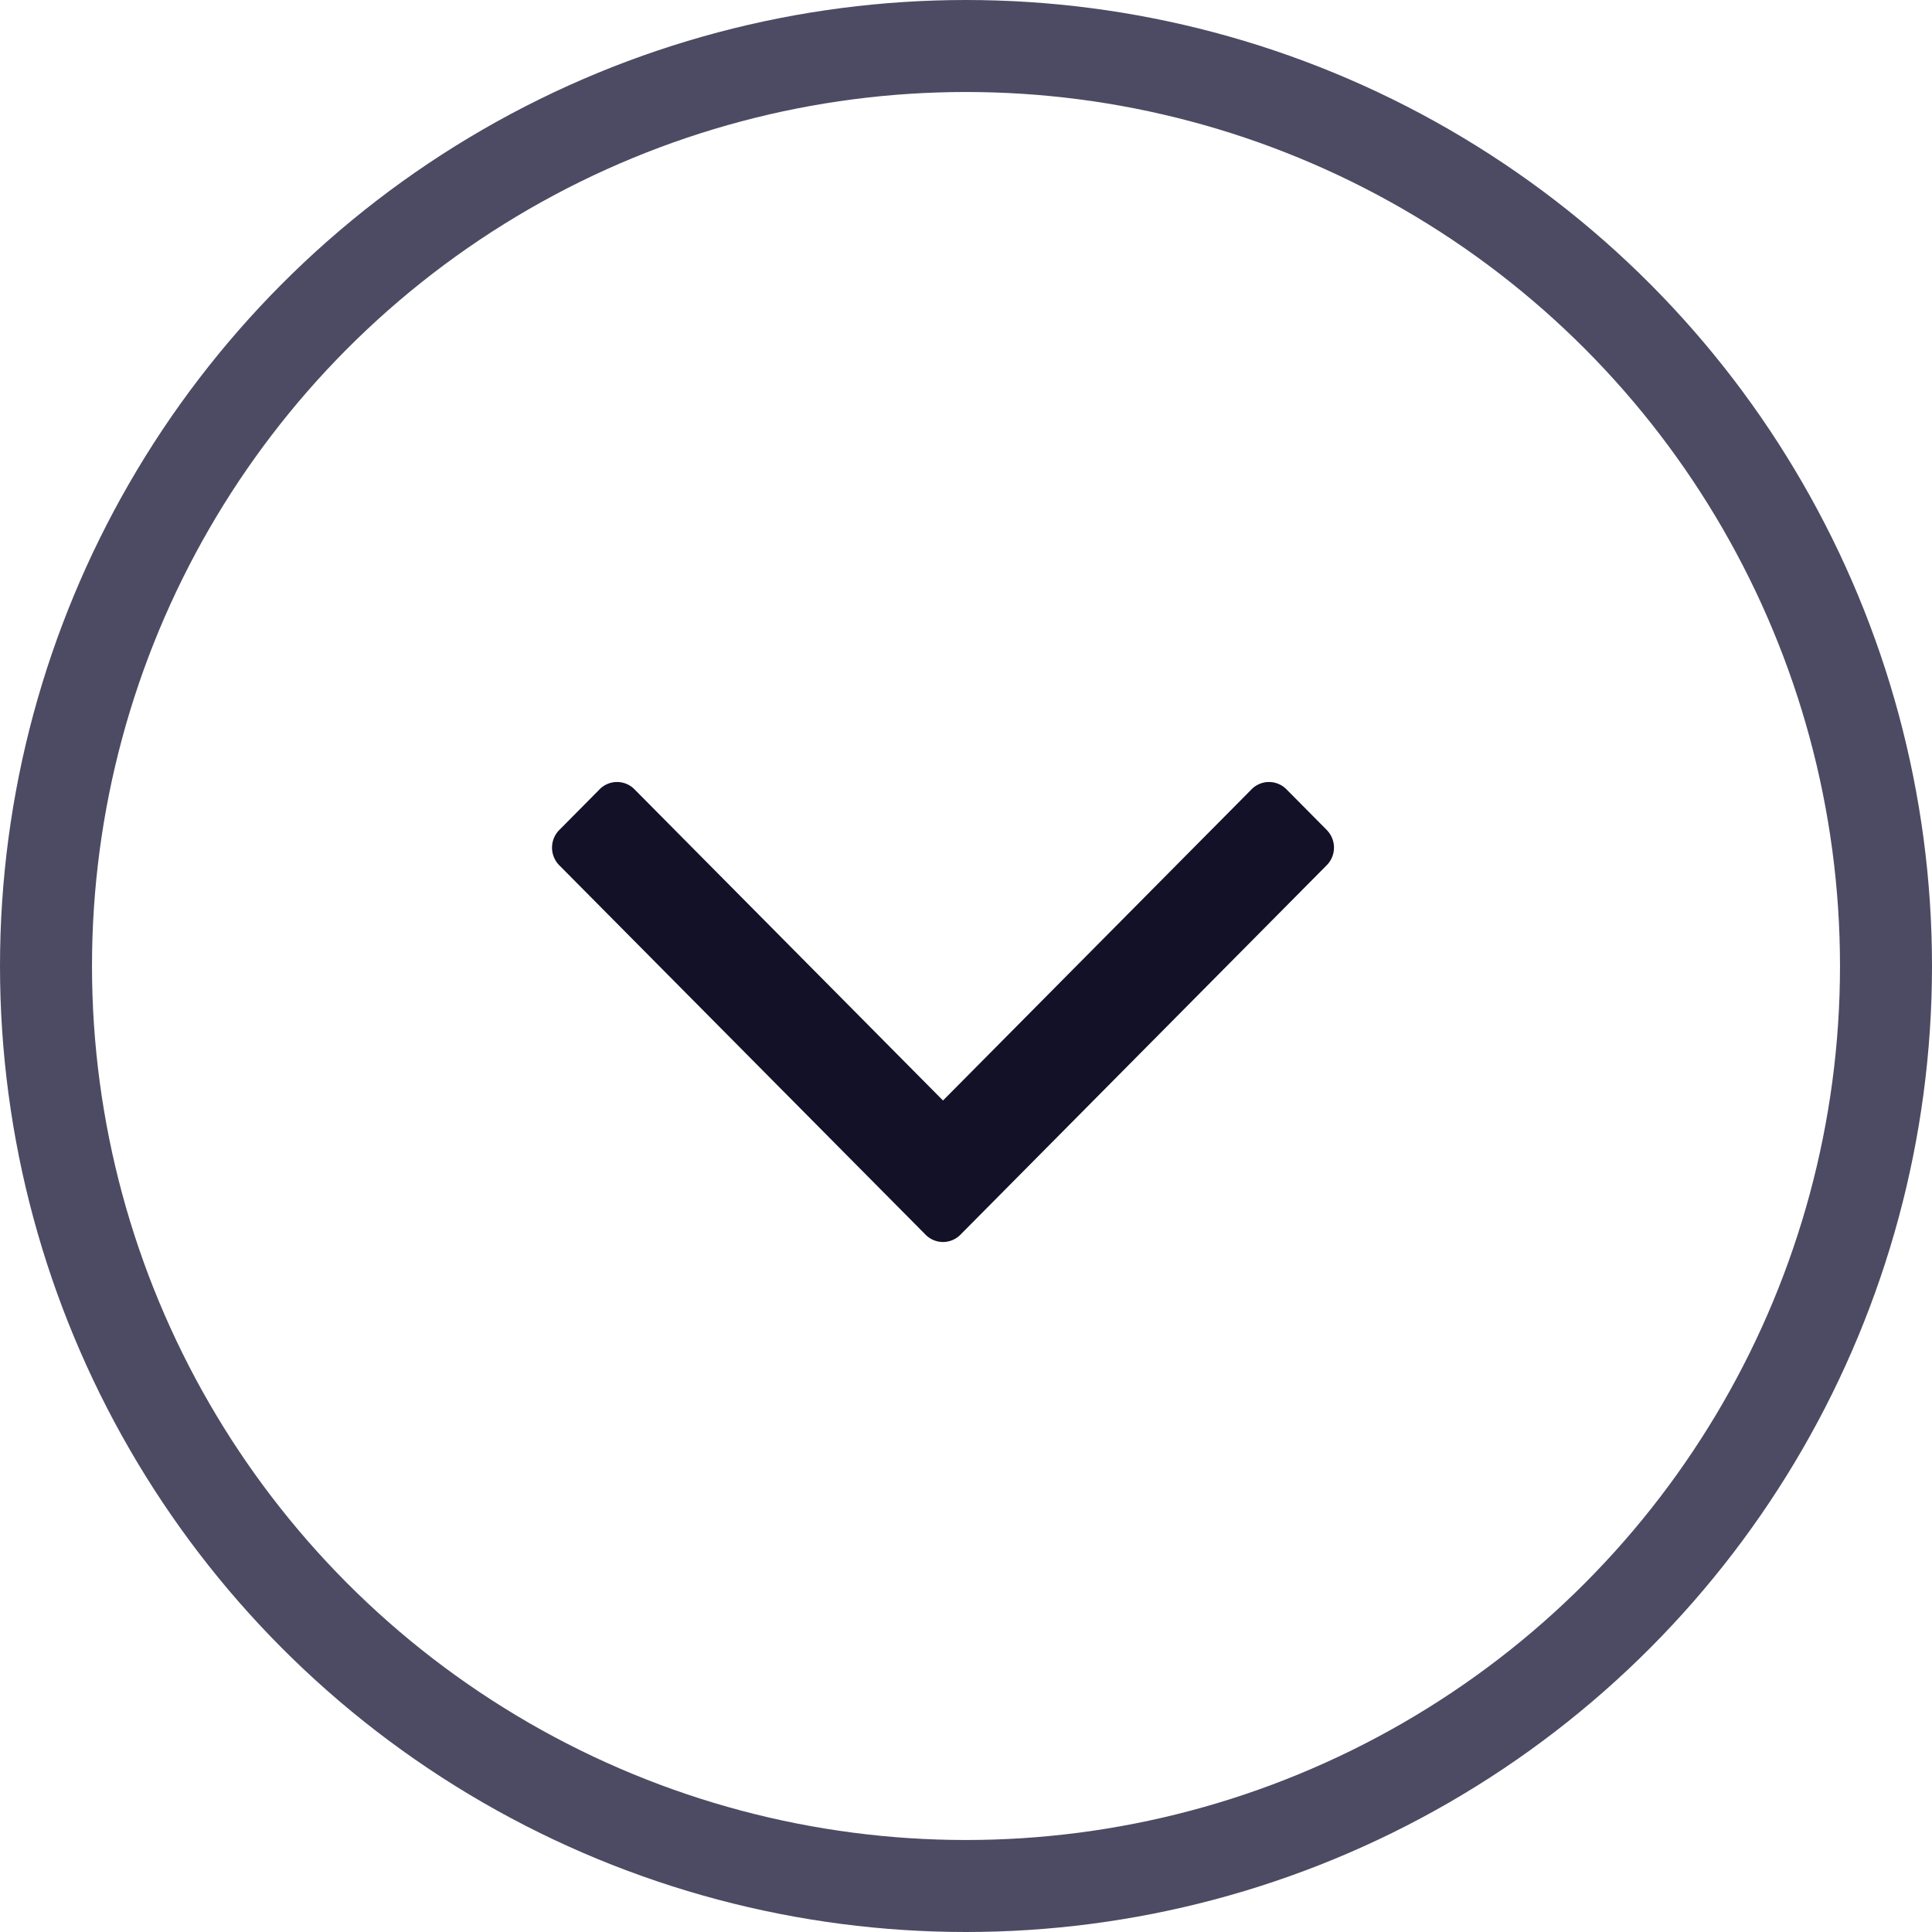
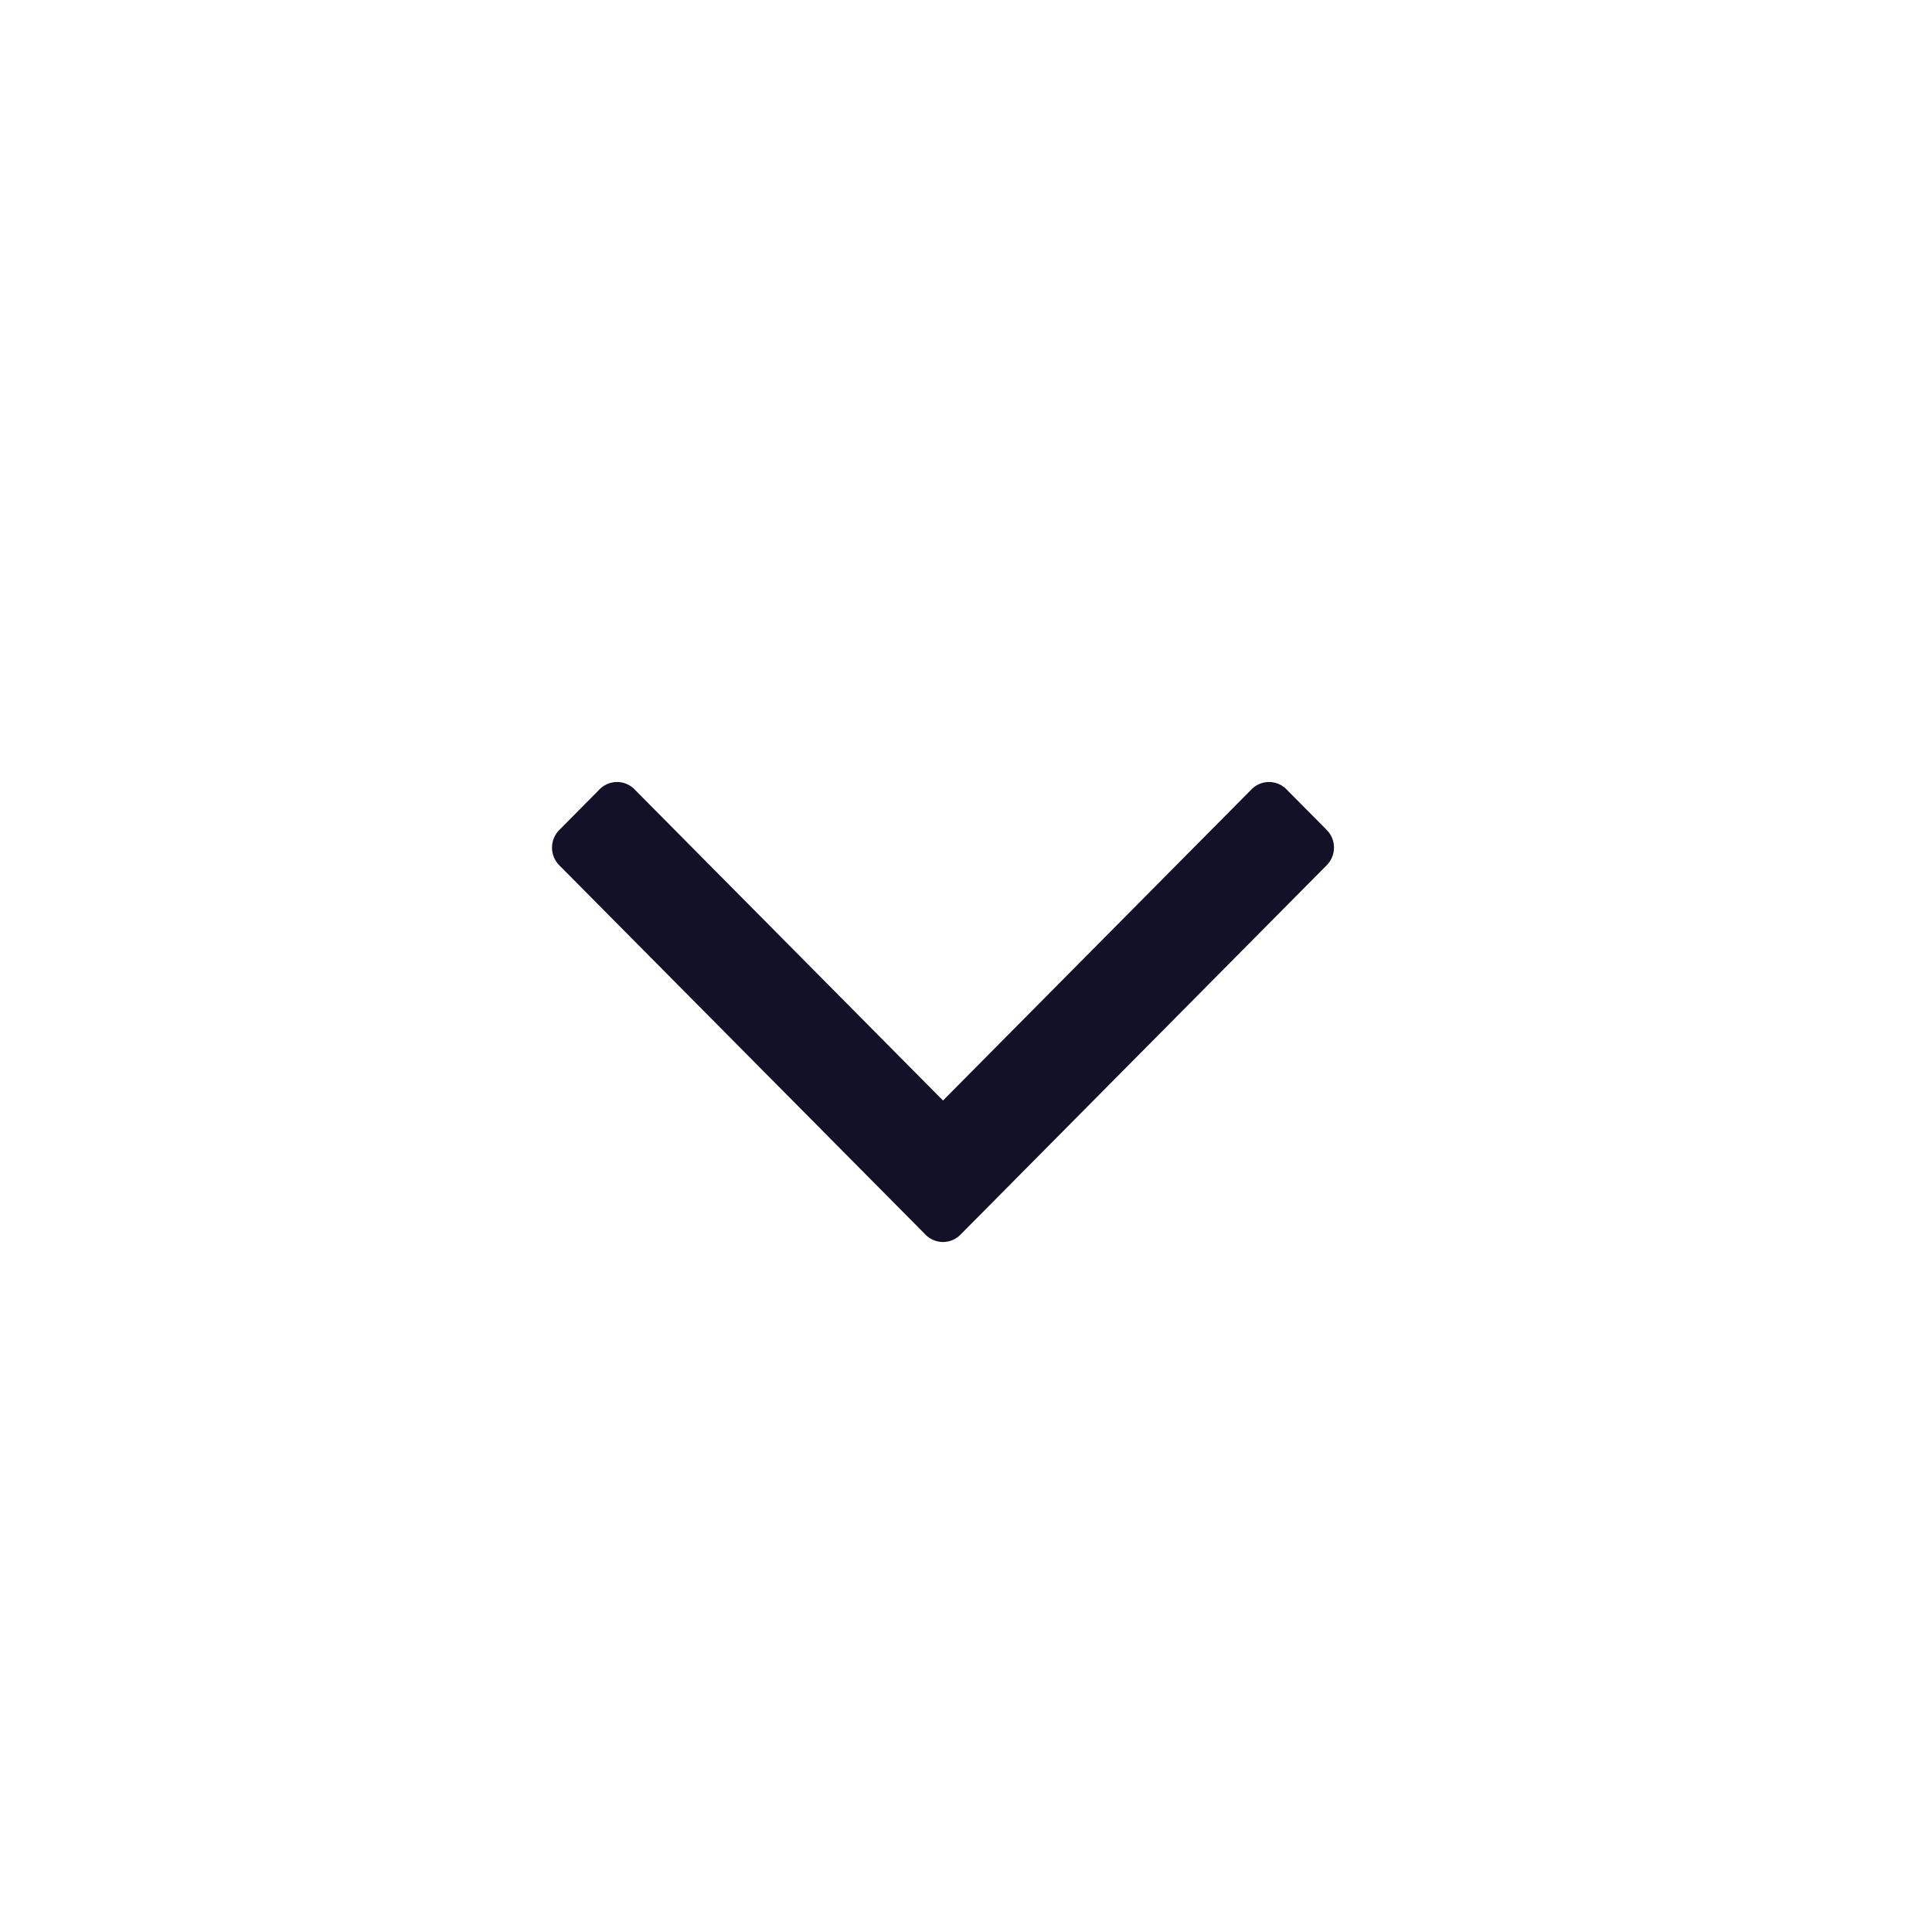
<svg xmlns="http://www.w3.org/2000/svg" width="42" height="42" fill="none" viewBox="0 0 42 42">
-   <circle cx="21" cy="21" r="20" stroke="#4C4B63" stroke-width="2" />
  <path fill="#121127" d="m28.83 18.03-.851-.858a.536.536 0 0 0-.392-.172.536.536 0 0 0-.392.172L20.5 23.924l-6.694-6.752a.536.536 0 0 0-.392-.172.536.536 0 0 0-.392.172l-.852.86a.545.545 0 0 0 0 .79l7.938 8.006A.536.536 0 0 0 20.5 27a.535.535 0 0 0 .392-.172l7.938-8.007a.545.545 0 0 0 0-.79Z" />
</svg>